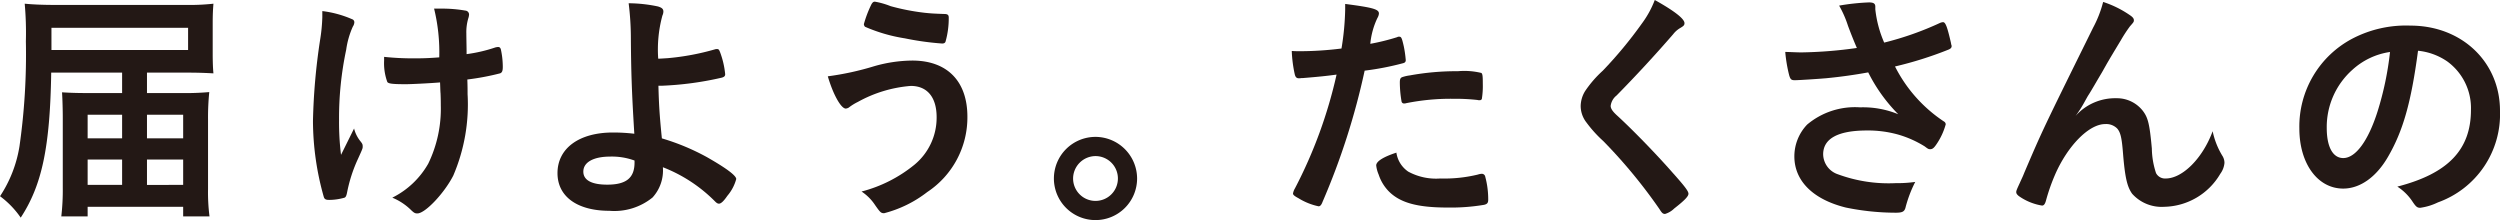
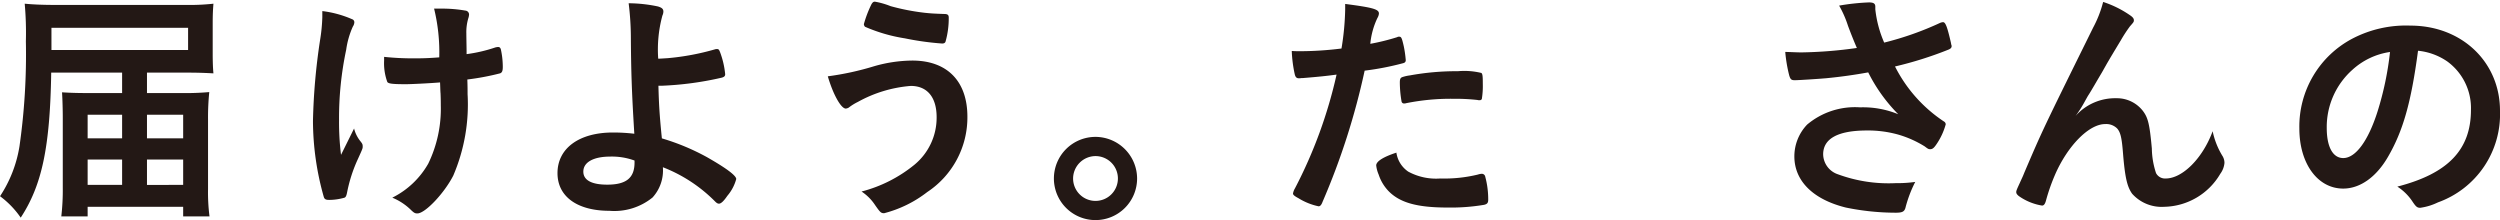
<svg xmlns="http://www.w3.org/2000/svg" width="213.211" height="18.792">
  <g fill="#231815">
    <path d="M10.414 6.194H4.367c-.1 6.4-.8 9.616-2.6 12.367a7.7 7.7 0 0 0-1.764-1.827 10.821 10.821 0 0 0 1.659-4.262 55.262 55.262 0 0 0 .545-8.944 27.878 27.878 0 0 0-.1-3.213C2.758.378 3.556.42 4.753.42h11.12a18.312 18.312 0 0 0 2.33-.105c-.042.546-.063.882-.063 1.806v2.373c0 .8.021 1.343.063 1.763a36.428 36.428 0 0 0-2.2-.063h-3.468v1.743h2.918a23.408 23.408 0 0 0 2.394-.084 21.881 21.881 0 0 0-.105 2.33v5.942a16.153 16.153 0 0 0 .126 2.331h-2.247v-.819H7.474v.819H5.228a19.673 19.673 0 0 0 .126-2.478v-5.879c0-.629-.021-1.6-.063-2.225.714.042 1.26.063 2.33.063h2.793Zm5.627-1.931v-1.89H4.388v1.89ZM7.474 9.785V11.8h2.94V9.785Zm0 3.821v2.162h2.94v-2.16Zm8.147-1.806V9.785h-3.086V11.8Zm0 3.968v-2.16h-3.086v2.162Z" data-name="パス 473" />
    <path d="M27.489 1.239V.945a9.072 9.072 0 0 1 2.54.693.272.272 0 0 1 .189.294.745.745 0 0 1-.126.336 7.162 7.162 0 0 0-.567 1.974 27.993 27.993 0 0 0-.609 6.025 22.36 22.36 0 0 0 .168 2.94l1.113-2.247a2.812 2.812 0 0 0 .546 1.092c.168.21.189.273.189.441s0 .168-.4 1.05a12.466 12.466 0 0 0-.924 2.834c-.063.336-.126.441-.231.483a4.769 4.769 0 0 1-1.3.189c-.294 0-.4-.063-.462-.252a23.95 23.95 0 0 1-.924-6.467 52.5 52.5 0 0 1 .609-6.928 14.469 14.469 0 0 0 .189-1.932Zm7.159 5.942c-1.175 0-1.511-.042-1.616-.189a4.692 4.692 0 0 1-.273-1.827V4.85a23.316 23.316 0 0 0 2.582.126c.819 0 1.281-.021 2.121-.084a15.658 15.658 0 0 0-.441-4.157h.567a11.609 11.609 0 0 1 2.1.168.339.339 0 0 1 .315.336 1.167 1.167 0 0 1-.063.315 4.161 4.161 0 0 0-.168 1.3c0 .315.021 1.3.021 1.554v.209a12.9 12.9 0 0 0 2.436-.566 1.054 1.054 0 0 1 .252-.042c.126 0 .189.063.231.189a7 7 0 0 1 .168 1.511c0 .336-.063.483-.231.546a21.637 21.637 0 0 1-2.793.525c.021.588.021.9.021 1.239a15.4 15.4 0 0 1-1.217 6.95c-.756 1.49-2.394 3.233-3.066 3.233-.189 0-.273-.042-.5-.252a4.984 4.984 0 0 0-1.637-1.092 7.22 7.22 0 0 0 3.065-2.9 10.7 10.7 0 0 0 1.071-4.976c0-.147 0-.5-.021-1.008-.021-.21-.021-.525-.042-.945-.761.068-2.462.152-2.882.152Z" data-name="パス 474" />
    <path d="M56.153 7.308c.042 1.575.084 2.394.294 4.493a19.3 19.3 0 0 1 3.842 1.6c1.659.945 2.5 1.575 2.5 1.869a3.67 3.67 0 0 1-.755 1.427c-.315.462-.546.672-.714.672-.105 0-.189-.042-.336-.189a12.787 12.787 0 0 0-4.451-2.918 3.42 3.42 0 0 1-.882 2.582 5.162 5.162 0 0 1-3.675 1.134c-2.75 0-4.43-1.218-4.43-3.212 0-2.121 1.848-3.465 4.724-3.465a15.336 15.336 0 0 1 1.827.105c-.21-3.443-.273-5.1-.294-8.188a24.134 24.134 0 0 0-.189-2.94 12.364 12.364 0 0 1 2.5.273c.336.105.462.21.462.441a.857.857 0 0 1-.084.336 11.075 11.075 0 0 0-.357 3.674c.168 0 .168 0 .819-.042a21.137 21.137 0 0 0 4.031-.755.462.462 0 0 1 .168-.021c.126 0 .168.042.252.252a7.315 7.315 0 0 1 .441 1.889c0 .168-.084.231-.273.294a27.47 27.47 0 0 1-5.123.693h-.294Zm-4.116 6.047c-1.427 0-2.288.483-2.288 1.281 0 .734.714 1.112 2.037 1.112 1.616 0 2.33-.566 2.33-1.889v-.168a5.614 5.614 0 0 0-2.079-.337Z" data-name="パス 475" />
    <path d="M74.55 5.648a12.057 12.057 0 0 1 3.254-.483c2.982 0 4.7 1.764 4.7 4.788a7.626 7.626 0 0 1-3.422 6.424 10.119 10.119 0 0 1-3.674 1.806c-.273 0-.336-.063-.777-.693a4.03 4.03 0 0 0-1.155-1.155 11.831 11.831 0 0 0 4.514-2.288 5.2 5.2 0 0 0 1.89-4.053c0-1.7-.8-2.666-2.205-2.666a11.08 11.08 0 0 0-4.514 1.365 4.409 4.409 0 0 0-.777.483.6.6 0 0 1-.252.084c-.4 0-1.071-1.176-1.533-2.751a24.352 24.352 0 0 0 3.951-.861ZM75.956.525a18.953 18.953 0 0 0 2.919.567c.42.042.567.063 1.638.1.314 0 .4.084.4.315a7.281 7.281 0 0 1-.272 2.037c-.042.126-.147.168-.294.168a24.307 24.307 0 0 1-3.171-.441 13.809 13.809 0 0 1-3.4-.987.337.337 0 0 1-.1-.231 9.62 9.62 0 0 1 .651-1.7c.105-.168.168-.21.294-.21a6.739 6.739 0 0 1 1.335.382Z" data-name="パス 476" />
    <path d="M96.977 15.223a3.548 3.548 0 1 1-3.548-3.549 3.561 3.561 0 0 1 3.548 3.549Zm-5.459 0a1.911 1.911 0 1 0 1.911-1.911 1.922 1.922 0 0 0-1.911 1.911Z" data-name="パス 477" />
    <path d="M111.133 6.656h-.126a1.131 1.131 0 0 1-.231.021c-.189 0-.294-.084-.357-.357a11.112 11.112 0 0 1-.252-1.973c.294.021.525.021.672.021a28.826 28.826 0 0 0 3.569-.231 22.907 22.907 0 0 0 .315-3.318V.336c2.436.315 2.9.462 2.876.84a.9.9 0 0 1-.126.357 6.531 6.531 0 0 0-.608 2.205 19.072 19.072 0 0 0 2.288-.567.282.282 0 0 1 .168-.042c.189 0 .231.084.4.819a9.629 9.629 0 0 1 .168 1.175c0 .147-.063.231-.252.273a23.823 23.823 0 0 1-3.254.63 60.125 60.125 0 0 1-3.591 11.191c-.1.273-.21.378-.336.378a5.345 5.345 0 0 1-1.721-.693c-.357-.189-.462-.294-.462-.4a1.32 1.32 0 0 1 .168-.441 39.62 39.62 0 0 0 3.548-9.7c-.925.127-1.576.19-2.856.295Zm8.965 7.979a4.972 4.972 0 0 0 2.729.588 12.14 12.14 0 0 0 3.213-.336 1.223 1.223 0 0 1 .294-.063.3.3 0 0 1 .336.252 7.467 7.467 0 0 1 .252 1.952c0 .273-.084.378-.357.441a17.058 17.058 0 0 1-3.108.231c-2.624 0-4.094-.42-5.06-1.428a3.685 3.685 0 0 1-.819-1.385 2.69 2.69 0 0 1-.209-.777c0-.357.629-.735 1.721-1.092a2.367 2.367 0 0 0 1.008 1.617Zm5.9-6.11a17.314 17.314 0 0 0-2.037-.1 19.272 19.272 0 0 0-4.052.378.357.357 0 0 1-.147.021.208.208 0 0 1-.231-.168 9.678 9.678 0 0 1-.147-1.617c0-.273.042-.4.21-.462a3.317 3.317 0 0 1 .651-.147 22.151 22.151 0 0 1 4.094-.357 6.171 6.171 0 0 1 1.995.147c.105.084.126.252.126.945a6.9 6.9 0 0 1-.084 1.281.21.21 0 0 1-.21.1.522.522 0 0 1-.168-.021Z" data-name="パス 478" />
-     <path d="M143.66 1.974c0 .189-.084.252-.441.462a2.1 2.1 0 0 0-.525.483 113.181 113.181 0 0 1-4.829 5.228 1.334 1.334 0 0 0-.5.882c0 .231.168.483.567.84 1.238 1.133 3.254 3.191 4.745 4.892 1.05 1.175 1.322 1.553 1.322 1.763 0 .231-.356.588-1.217 1.26a1.882 1.882 0 0 1-.777.462c-.189 0-.273-.084-.483-.42a44.154 44.154 0 0 0-4.787-5.795 10.662 10.662 0 0 1-1.428-1.575 2.309 2.309 0 0 1-.5-1.406 2.5 2.5 0 0 1 .378-1.281 9.532 9.532 0 0 1 1.512-1.743 35.957 35.957 0 0 0 3.338-4.031A8.249 8.249 0 0 0 141.127 0c1.63.908 2.533 1.596 2.533 1.974Z" data-name="パス 479" />
    <path d="M159.935.798a9.716 9.716 0 0 0 .756 2.835 26.361 26.361 0 0 0 4.766-1.68.851.851 0 0 1 .252-.063c.21 0 .357.378.672 1.743.021.105.021.126.042.21a.159.159 0 0 1 .021.084c0 .147-.084.231-.294.315a31.457 31.457 0 0 1-4.535 1.427 12.235 12.235 0 0 0 4.157 4.682.3.3 0 0 1 .168.252 5.642 5.642 0 0 1-.819 1.743c-.189.273-.315.378-.5.378-.147 0-.189-.021-.462-.231a8.988 8.988 0 0 0-2.247-1.008 9.541 9.541 0 0 0-2.687-.357c-2.478 0-3.738.693-3.738 2.037a1.832 1.832 0 0 0 1.26 1.7 12.508 12.508 0 0 0 4.913.755 11.279 11.279 0 0 0 1.68-.105 10.639 10.639 0 0 0-.84 2.226c-.1.315-.273.4-.84.4a21.227 21.227 0 0 1-4.241-.441c-2.793-.693-4.388-2.268-4.388-4.367a3.923 3.923 0 0 1 1.091-2.709 6.34 6.34 0 0 1 4.515-1.469 7.881 7.881 0 0 1 3.254.588 13.862 13.862 0 0 1-2.561-3.57 42.902 42.902 0 0 1-3.591.5c-.735.063-2.351.168-2.666.168-.294 0-.378-.063-.483-.42a12.21 12.21 0 0 1-.336-1.994c.693.021 1.029.042 1.407.042a36.973 36.973 0 0 0 4.7-.378 39.25 39.25 0 0 1-.756-1.89 8.94 8.94 0 0 0-.756-1.722 18.809 18.809 0 0 1 2.541-.273c.4 0 .545.105.545.357Z" data-name="パス 480" />
    <path d="M181.629 1.281c.252.168.357.294.357.441s-.021.168-.336.525a12.223 12.223 0 0 0-.756 1.155c-1.05 1.742-1.05 1.742-1.617 2.75-.588.987-.966 1.659-1.176 1.974-.063.1-.063.1-.357.63a9.492 9.492 0 0 1-.734 1.134 4.522 4.522 0 0 1 3.485-1.512 2.8 2.8 0 0 1 2.268 1.092c.44.587.566 1.133.755 3.191a6.971 6.971 0 0 0 .357 2.1.865.865 0 0 0 .819.462c1.449 0 3.171-1.743 4.01-4.032a6.615 6.615 0 0 0 .819 2.079 1.135 1.135 0 0 1 .189.63 1.843 1.843 0 0 1-.357.924 5.669 5.669 0 0 1-4.787 2.813 3.377 3.377 0 0 1-2.729-1.113c-.42-.588-.609-1.364-.777-3.422-.105-1.344-.21-1.806-.5-2.142a1.317 1.317 0 0 0-1.029-.378c-1.386 0-3.212 1.869-4.283 4.347a16.3 16.3 0 0 0-.756 2.162c-.084.315-.189.441-.336.441a4.728 4.728 0 0 1-1.994-.819c-.147-.126-.21-.21-.21-.336 0-.105.042-.21.315-.8.167-.377.23-.482.377-.86 1.554-3.633 1.554-3.633 5.858-12.346a9.642 9.642 0 0 0 .861-2.205 8.759 8.759 0 0 1 2.264 1.115Z" data-name="パス 481" />
    <path d="M203.658 13.375c-1.008 1.743-2.393 2.708-3.821 2.708-2.184 0-3.738-2.141-3.738-5.123a8.471 8.471 0 0 1 4.557-7.684 9.879 9.879 0 0 1 4.913-1.092c4.388 0 7.642 3.107 7.642 7.265a7.986 7.986 0 0 1-5.291 7.81 5.015 5.015 0 0 1-1.511.462c-.252 0-.357-.084-.63-.483a4.415 4.415 0 0 0-1.323-1.323c4.325-1.112 6.278-3.149 6.278-6.55a4.917 4.917 0 0 0-2.037-4.137 5.321 5.321 0 0 0-2.477-.9c-.588 4.428-1.281 6.842-2.562 9.047Zm-3.023-7.433a6.531 6.531 0 0 0-2.2 4.976c0 1.617.525 2.562 1.407 2.562 1.05 0 2.12-1.449 2.918-3.947a26.433 26.433 0 0 0 1.071-5.1 6.047 6.047 0 0 0-3.196 1.509Z" data-name="パス 482" />
  </g>
</svg>